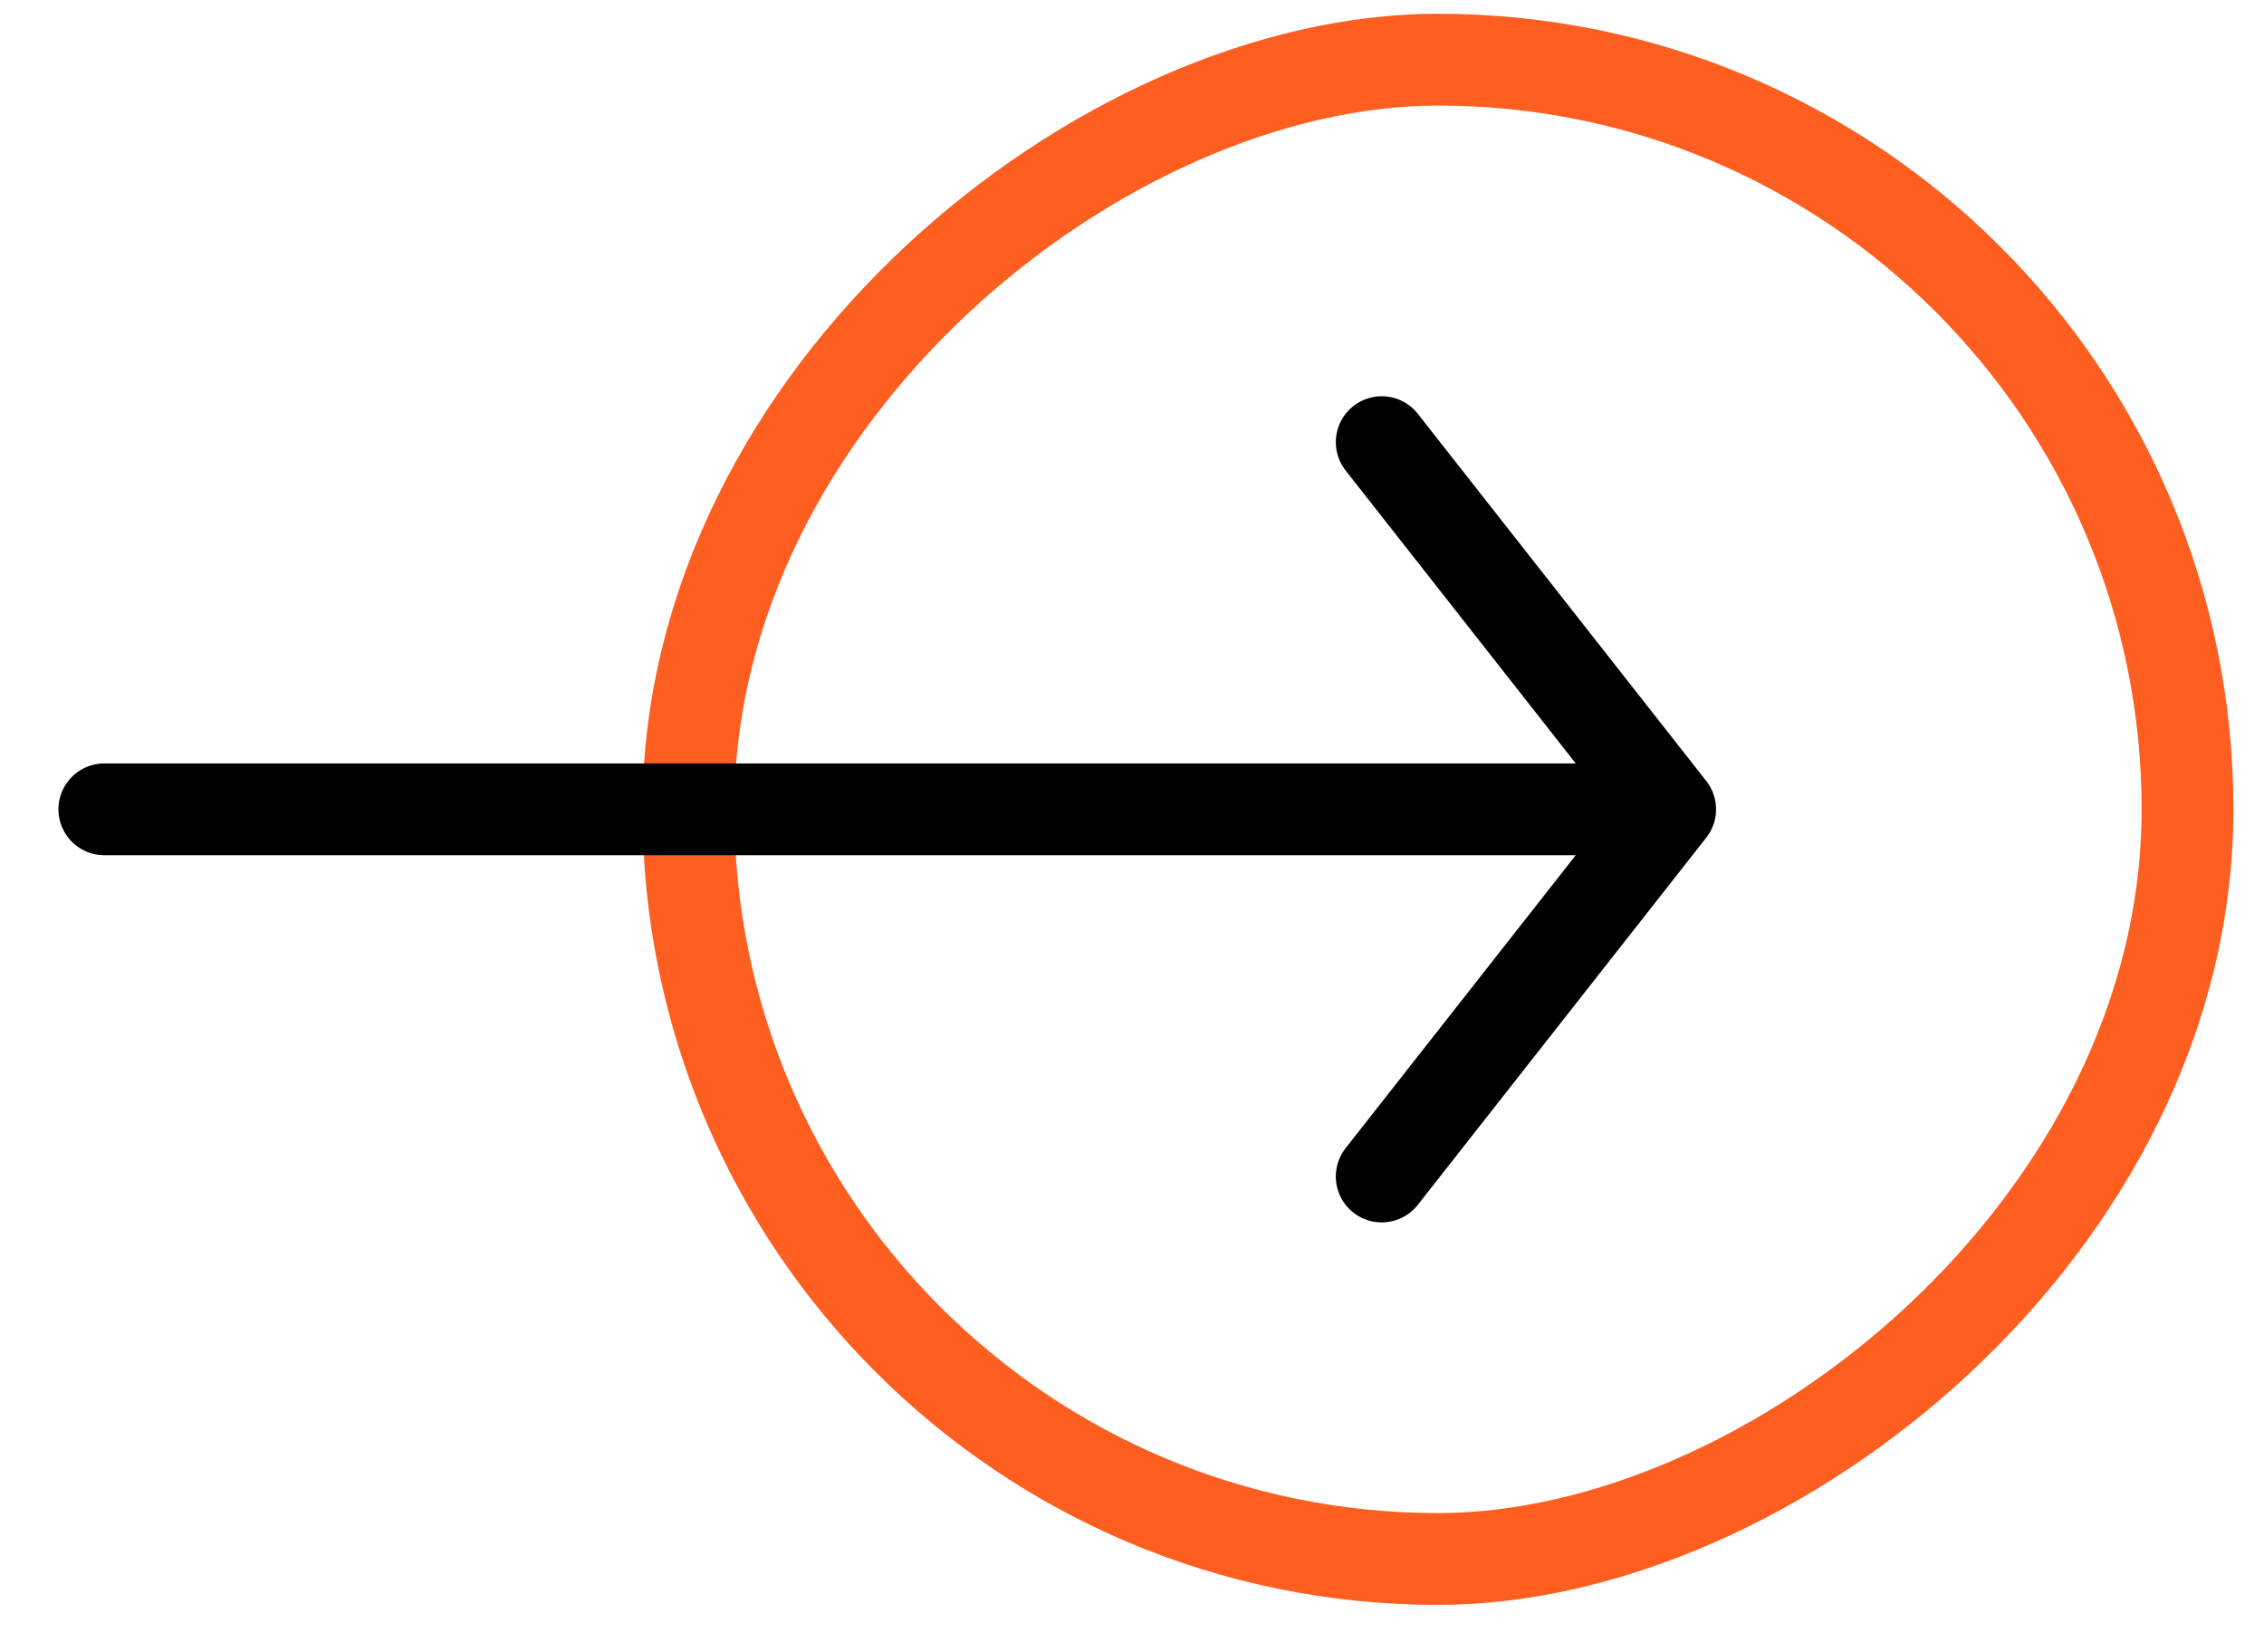
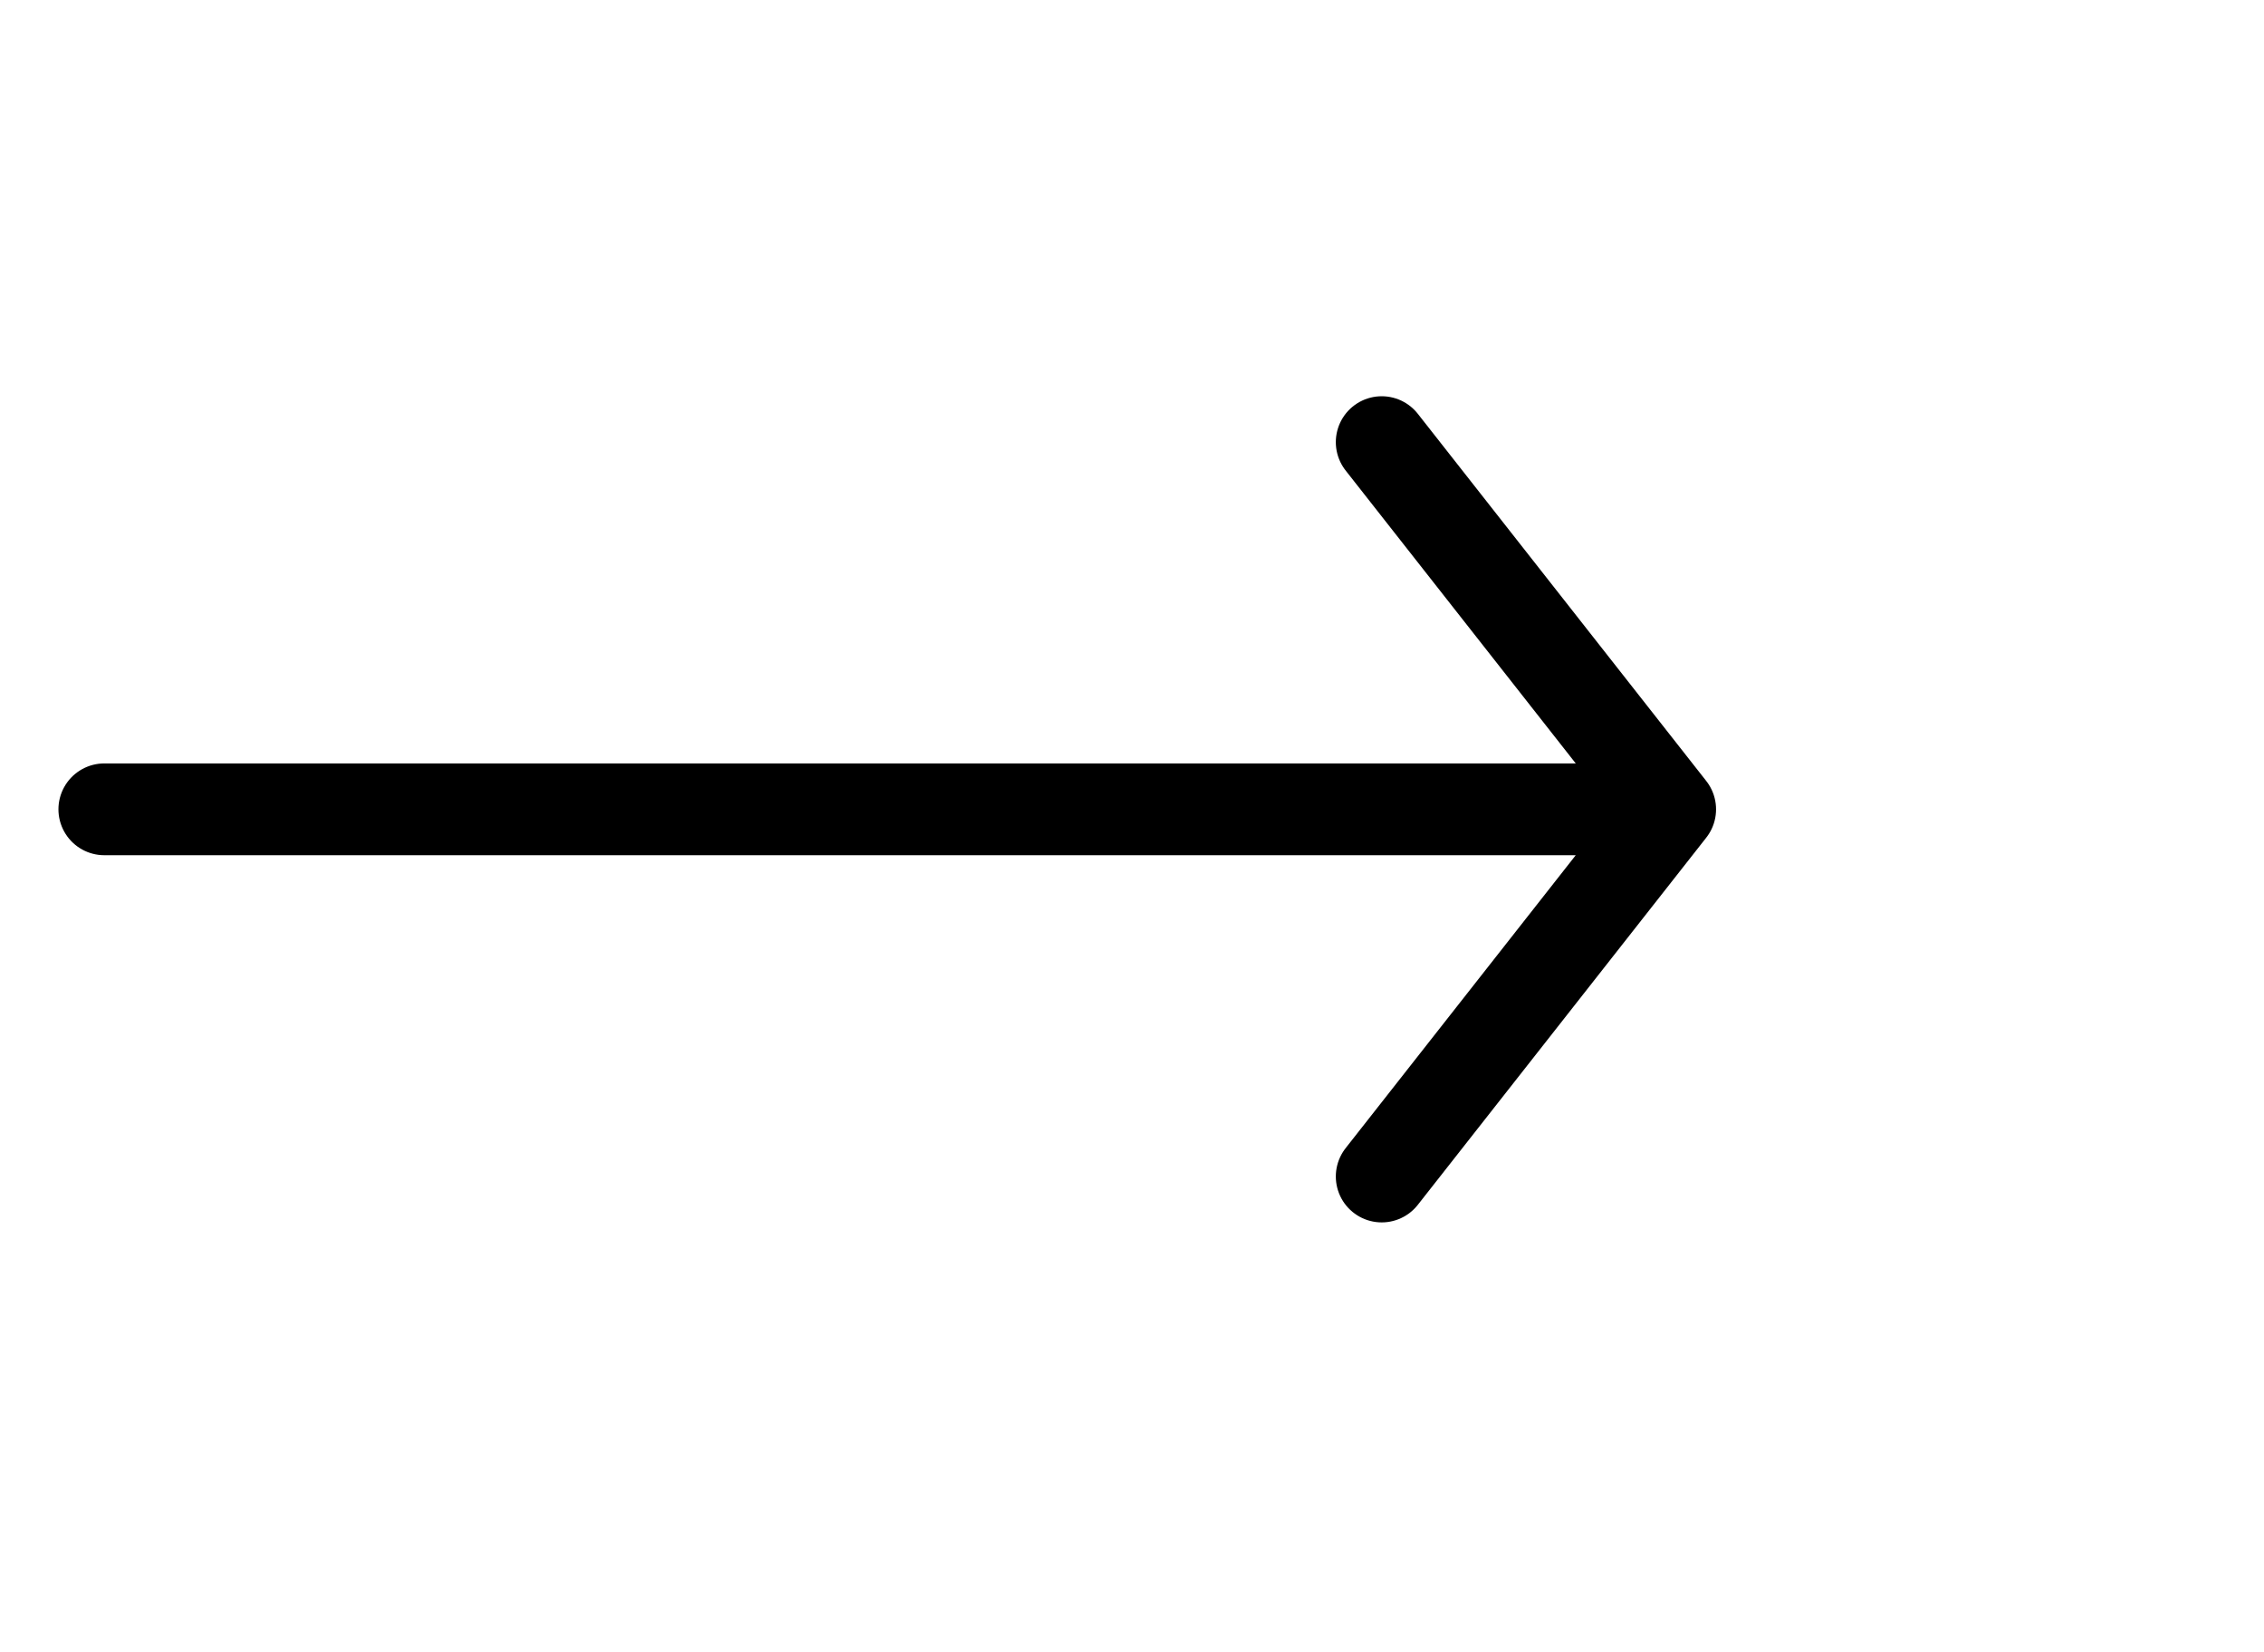
<svg xmlns="http://www.w3.org/2000/svg" width="37" height="27" viewBox="0 0 37 27" fill="none">
-   <rect x="11.25" y="25.475" width="24.5" height="24.5" rx="12.25" transform="rotate(-90 11.25 25.475)" stroke="#FE5E20" stroke-width="1.5" />
  <path d="M1.705 13.225L27.295 13.225M27.295 13.225L22.581 19.225M27.295 13.225L22.581 7.225" stroke="black" stroke-width="1.5" stroke-linecap="round" stroke-linejoin="round" />
</svg>